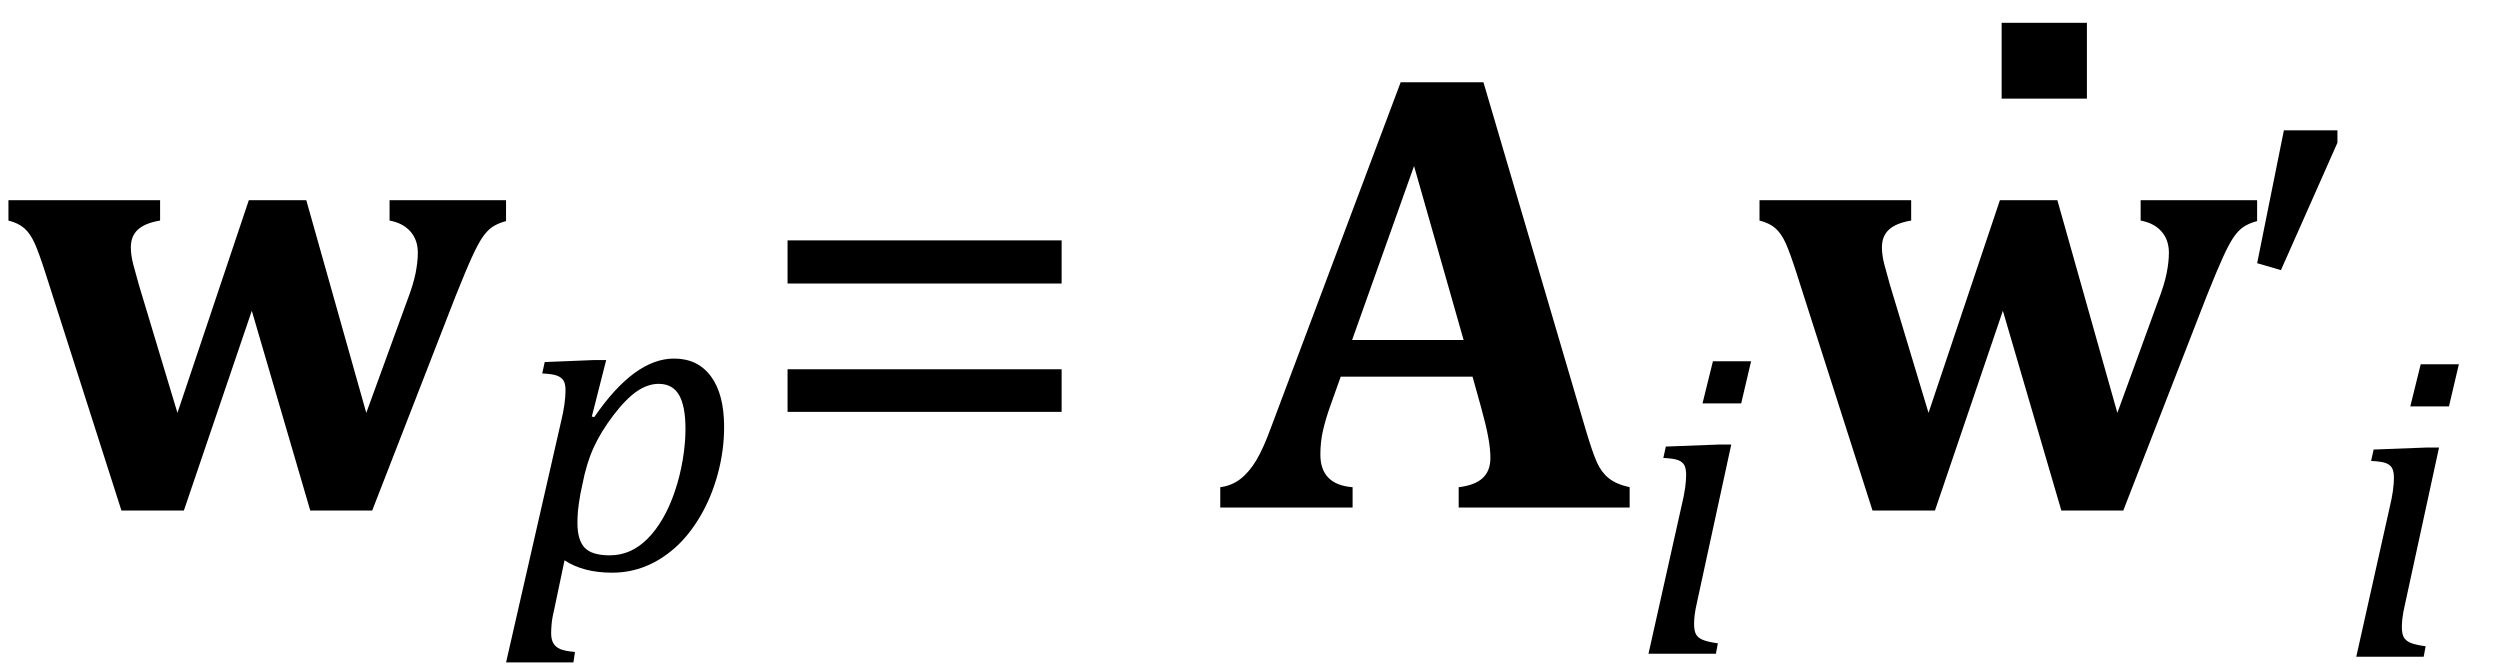
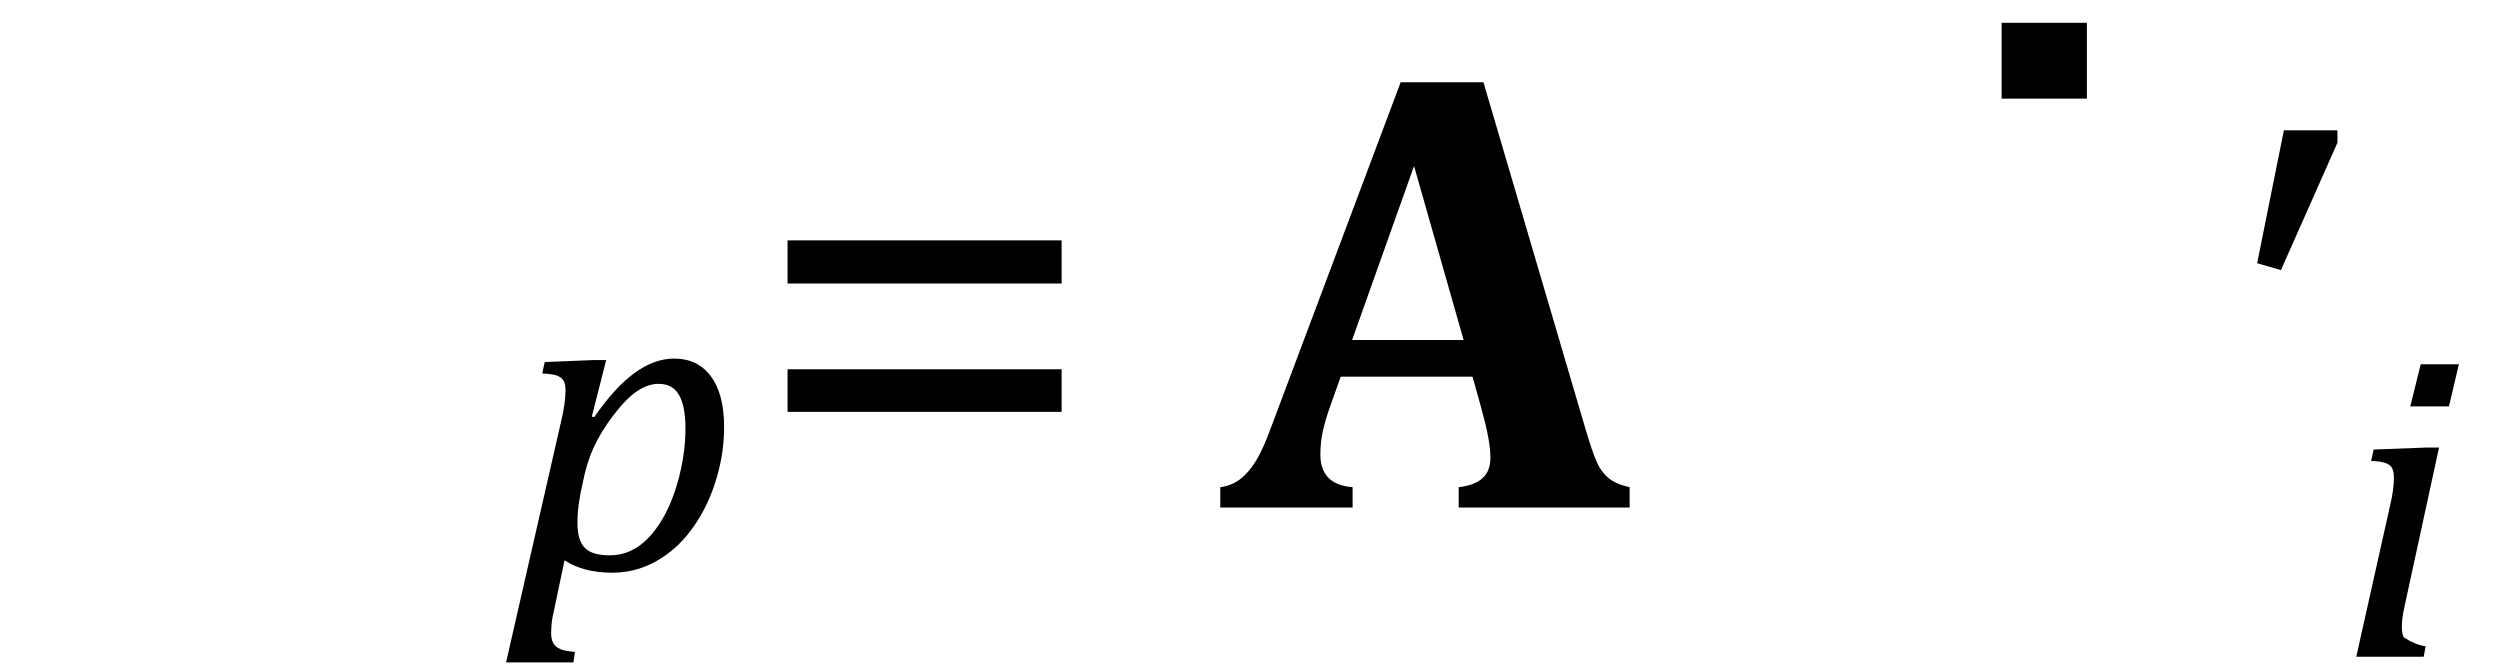
<svg xmlns="http://www.w3.org/2000/svg" stroke-dasharray="none" shape-rendering="auto" font-family="'Dialog'" width="78.813" text-rendering="auto" fill-opacity="1" contentScriptType="text/ecmascript" color-interpolation="auto" color-rendering="auto" preserveAspectRatio="xMidYMid meet" font-size="12" fill="black" stroke="black" image-rendering="auto" stroke-miterlimit="10" zoomAndPan="magnify" version="1.0" stroke-linecap="square" stroke-linejoin="miter" contentStyleType="text/css" font-style="normal" height="21" stroke-width="1" stroke-dashoffset="0" font-weight="normal" stroke-opacity="1" y="-5">
  <defs id="genericDefs" />
  <g>
    <g text-rendering="optimizeLegibility" transform="translate(0,16)" color-rendering="optimizeQuality" color-interpolation="linearRGB" image-rendering="optimizeQuality">
-       <path d="M9.781 0.094 L7.938 -6.203 L5.797 0.094 L3.828 0.094 L1.453 -7.328 Q1.234 -8.016 1.094 -8.328 Q0.953 -8.641 0.766 -8.805 Q0.578 -8.969 0.266 -9.047 L0.266 -9.688 L5.047 -9.688 L5.047 -9.047 Q4.578 -8.969 4.352 -8.766 Q4.125 -8.562 4.125 -8.203 Q4.125 -7.953 4.203 -7.656 Q4.281 -7.359 4.375 -7.031 L5.594 -2.984 L7.844 -9.688 L9.656 -9.688 L11.547 -2.984 L12.828 -6.5 Q13.031 -7.031 13.102 -7.391 Q13.172 -7.75 13.172 -8.031 Q13.172 -8.438 12.938 -8.703 Q12.703 -8.969 12.281 -9.047 L12.281 -9.688 L15.953 -9.688 L15.953 -9.031 Q15.672 -8.953 15.508 -8.836 Q15.344 -8.719 15.203 -8.508 Q15.062 -8.297 14.883 -7.906 Q14.703 -7.516 14.359 -6.656 L11.734 0.094 L9.781 0.094 Z" stroke="none" />
-     </g>
+       </g>
    <g text-rendering="optimizeLegibility" transform="translate(16.016,17.945)" color-rendering="optimizeQuality" color-interpolation="linearRGB" image-rendering="optimizeQuality">
      <path d="M1.469 1.203 Q1.391 1.531 1.375 1.711 Q1.359 1.891 1.359 2.016 Q1.359 2.219 1.43 2.336 Q1.5 2.453 1.641 2.516 Q1.781 2.578 2.109 2.609 L2.062 2.938 L-0.062 2.938 L1.672 -4.656 Q1.812 -5.234 1.812 -5.641 Q1.812 -5.844 1.75 -5.945 Q1.688 -6.047 1.547 -6.102 Q1.406 -6.156 1.078 -6.172 L1.156 -6.531 L2.703 -6.594 L3.094 -6.594 L2.641 -4.812 L2.719 -4.797 Q3.984 -6.641 5.234 -6.641 Q5.984 -6.641 6.398 -6.078 Q6.812 -5.516 6.812 -4.484 Q6.812 -3.734 6.609 -2.992 Q6.406 -2.25 6.047 -1.648 Q5.688 -1.047 5.25 -0.664 Q4.812 -0.281 4.32 -0.086 Q3.828 0.109 3.281 0.109 Q2.375 0.109 1.781 -0.281 L1.469 1.203 ZM2.281 -2.375 Q2.219 -2.016 2.203 -1.828 Q2.188 -1.641 2.188 -1.453 Q2.188 -0.922 2.414 -0.68 Q2.641 -0.438 3.203 -0.438 Q3.547 -0.438 3.844 -0.57 Q4.141 -0.703 4.398 -0.961 Q4.656 -1.219 4.875 -1.594 Q5.094 -1.969 5.258 -2.453 Q5.422 -2.938 5.508 -3.453 Q5.594 -3.969 5.594 -4.422 Q5.594 -5.141 5.391 -5.492 Q5.188 -5.844 4.75 -5.844 Q4.406 -5.844 4.062 -5.609 Q3.719 -5.375 3.32 -4.852 Q2.922 -4.328 2.695 -3.828 Q2.469 -3.328 2.344 -2.672 L2.281 -2.375 Z" stroke="none" />
    </g>
    <g text-rendering="optimizeLegibility" transform="translate(23.609,16)" color-rendering="optimizeQuality" color-interpolation="linearRGB" image-rendering="optimizeQuality">
      <path d="M1.219 -7.062 L1.219 -8.422 L9.859 -8.422 L9.859 -7.062 L1.219 -7.062 ZM1.219 -3.016 L1.219 -4.359 L9.859 -4.359 L9.859 -3.016 L1.219 -3.016 Z" stroke="none" />
    </g>
    <g text-rendering="optimizeLegibility" transform="translate(38.547,16)" color-rendering="optimizeQuality" color-interpolation="linearRGB" image-rendering="optimizeQuality">
      <path d="M7.875 -4.125 L3.719 -4.125 L3.391 -3.203 Q3.25 -2.812 3.164 -2.445 Q3.078 -2.078 3.078 -1.672 Q3.078 -0.719 4.094 -0.641 L4.094 0 L-0.078 0 L-0.078 -0.641 Q0.281 -0.688 0.555 -0.898 Q0.828 -1.109 1.055 -1.484 Q1.281 -1.859 1.531 -2.547 L5.609 -13.406 L8.219 -13.406 L11.438 -2.469 Q11.656 -1.734 11.797 -1.422 Q11.938 -1.109 12.172 -0.922 Q12.406 -0.734 12.828 -0.641 L12.828 0 L7.438 0 L7.438 -0.641 Q7.953 -0.703 8.195 -0.93 Q8.438 -1.156 8.438 -1.562 Q8.438 -1.859 8.367 -2.234 Q8.297 -2.609 8.141 -3.172 L7.875 -4.125 ZM4.078 -5.281 L7.594 -5.281 L6.031 -10.766 L4.078 -5.281 Z" stroke="none" />
    </g>
    <g text-rendering="optimizeLegibility" transform="translate(51.375,20.609)" color-rendering="optimizeQuality" color-interpolation="linearRGB" image-rendering="optimizeQuality">
-       <path d="M3.828 -9.219 L3.516 -7.891 L2.297 -7.891 L2.625 -9.219 L3.828 -9.219 ZM2.141 -1.703 Q2.062 -1.359 2.047 -1.203 Q2.031 -1.047 2.031 -0.938 Q2.031 -0.719 2.094 -0.609 Q2.156 -0.5 2.305 -0.438 Q2.453 -0.375 2.781 -0.328 L2.719 0 L0.594 0 L1.625 -4.609 Q1.719 -5 1.75 -5.234 Q1.781 -5.469 1.781 -5.641 Q1.781 -5.828 1.727 -5.938 Q1.672 -6.047 1.531 -6.102 Q1.391 -6.156 1.062 -6.172 L1.141 -6.531 L2.797 -6.594 L3.203 -6.594 L2.141 -1.703 Z" stroke="none" />
-     </g>
+       </g>
    <g text-rendering="optimizeLegibility" transform="translate(55.203,16)" color-rendering="optimizeQuality" color-interpolation="linearRGB" image-rendering="optimizeQuality">
-       <path d="M9.781 0.094 L7.938 -6.203 L5.797 0.094 L3.828 0.094 L1.453 -7.328 Q1.234 -8.016 1.094 -8.328 Q0.953 -8.641 0.766 -8.805 Q0.578 -8.969 0.266 -9.047 L0.266 -9.688 L5.047 -9.688 L5.047 -9.047 Q4.578 -8.969 4.352 -8.766 Q4.125 -8.562 4.125 -8.203 Q4.125 -7.953 4.203 -7.656 Q4.281 -7.359 4.375 -7.031 L5.594 -2.984 L7.844 -9.688 L9.656 -9.688 L11.547 -2.984 L12.828 -6.5 Q13.031 -7.031 13.102 -7.391 Q13.172 -7.75 13.172 -8.031 Q13.172 -8.438 12.938 -8.703 Q12.703 -8.969 12.281 -9.047 L12.281 -9.688 L15.953 -9.688 L15.953 -9.031 Q15.672 -8.953 15.508 -8.836 Q15.344 -8.719 15.203 -8.508 Q15.062 -8.297 14.883 -7.906 Q14.703 -7.516 14.359 -6.656 L11.734 0.094 L9.781 0.094 Z" stroke="none" />
-     </g>
+       </g>
    <g text-rendering="optimizeLegibility" transform="translate(70.469,14.828)" color-rendering="optimizeQuality" color-interpolation="linearRGB" image-rendering="optimizeQuality">
      <path d="M3.219 -10.719 L3.219 -10.328 L1.438 -6.312 L0.688 -6.531 L1.531 -10.719 L3.219 -10.719 Z" stroke="none" />
    </g>
    <g text-rendering="optimizeLegibility" transform="translate(61.602,14.297)" color-rendering="optimizeQuality" color-interpolation="linearRGB" image-rendering="optimizeQuality">
      <path d="M4.188 -13.578 L4.188 -11.188 L1.5 -11.188 L1.5 -13.578 L4.188 -13.578 Z" stroke="none" />
    </g>
    <g text-rendering="optimizeLegibility" transform="translate(73.688,20.703)" color-rendering="optimizeQuality" color-interpolation="linearRGB" image-rendering="optimizeQuality">
-       <path d="M3.828 -9.219 L3.516 -7.891 L2.297 -7.891 L2.625 -9.219 L3.828 -9.219 ZM2.141 -1.703 Q2.062 -1.359 2.047 -1.203 Q2.031 -1.047 2.031 -0.938 Q2.031 -0.719 2.094 -0.609 Q2.156 -0.5 2.305 -0.438 Q2.453 -0.375 2.781 -0.328 L2.719 0 L0.594 0 L1.625 -4.609 Q1.719 -5 1.75 -5.234 Q1.781 -5.469 1.781 -5.641 Q1.781 -5.828 1.727 -5.938 Q1.672 -6.047 1.531 -6.102 Q1.391 -6.156 1.062 -6.172 L1.141 -6.531 L2.797 -6.594 L3.203 -6.594 L2.141 -1.703 Z" stroke="none" />
+       <path d="M3.828 -9.219 L3.516 -7.891 L2.297 -7.891 L2.625 -9.219 L3.828 -9.219 ZM2.141 -1.703 Q2.062 -1.359 2.047 -1.203 Q2.031 -1.047 2.031 -0.938 Q2.031 -0.719 2.094 -0.609 Q2.453 -0.375 2.781 -0.328 L2.719 0 L0.594 0 L1.625 -4.609 Q1.719 -5 1.75 -5.234 Q1.781 -5.469 1.781 -5.641 Q1.781 -5.828 1.727 -5.938 Q1.672 -6.047 1.531 -6.102 Q1.391 -6.156 1.062 -6.172 L1.141 -6.531 L2.797 -6.594 L3.203 -6.594 L2.141 -1.703 Z" stroke="none" />
    </g>
  </g>
</svg>